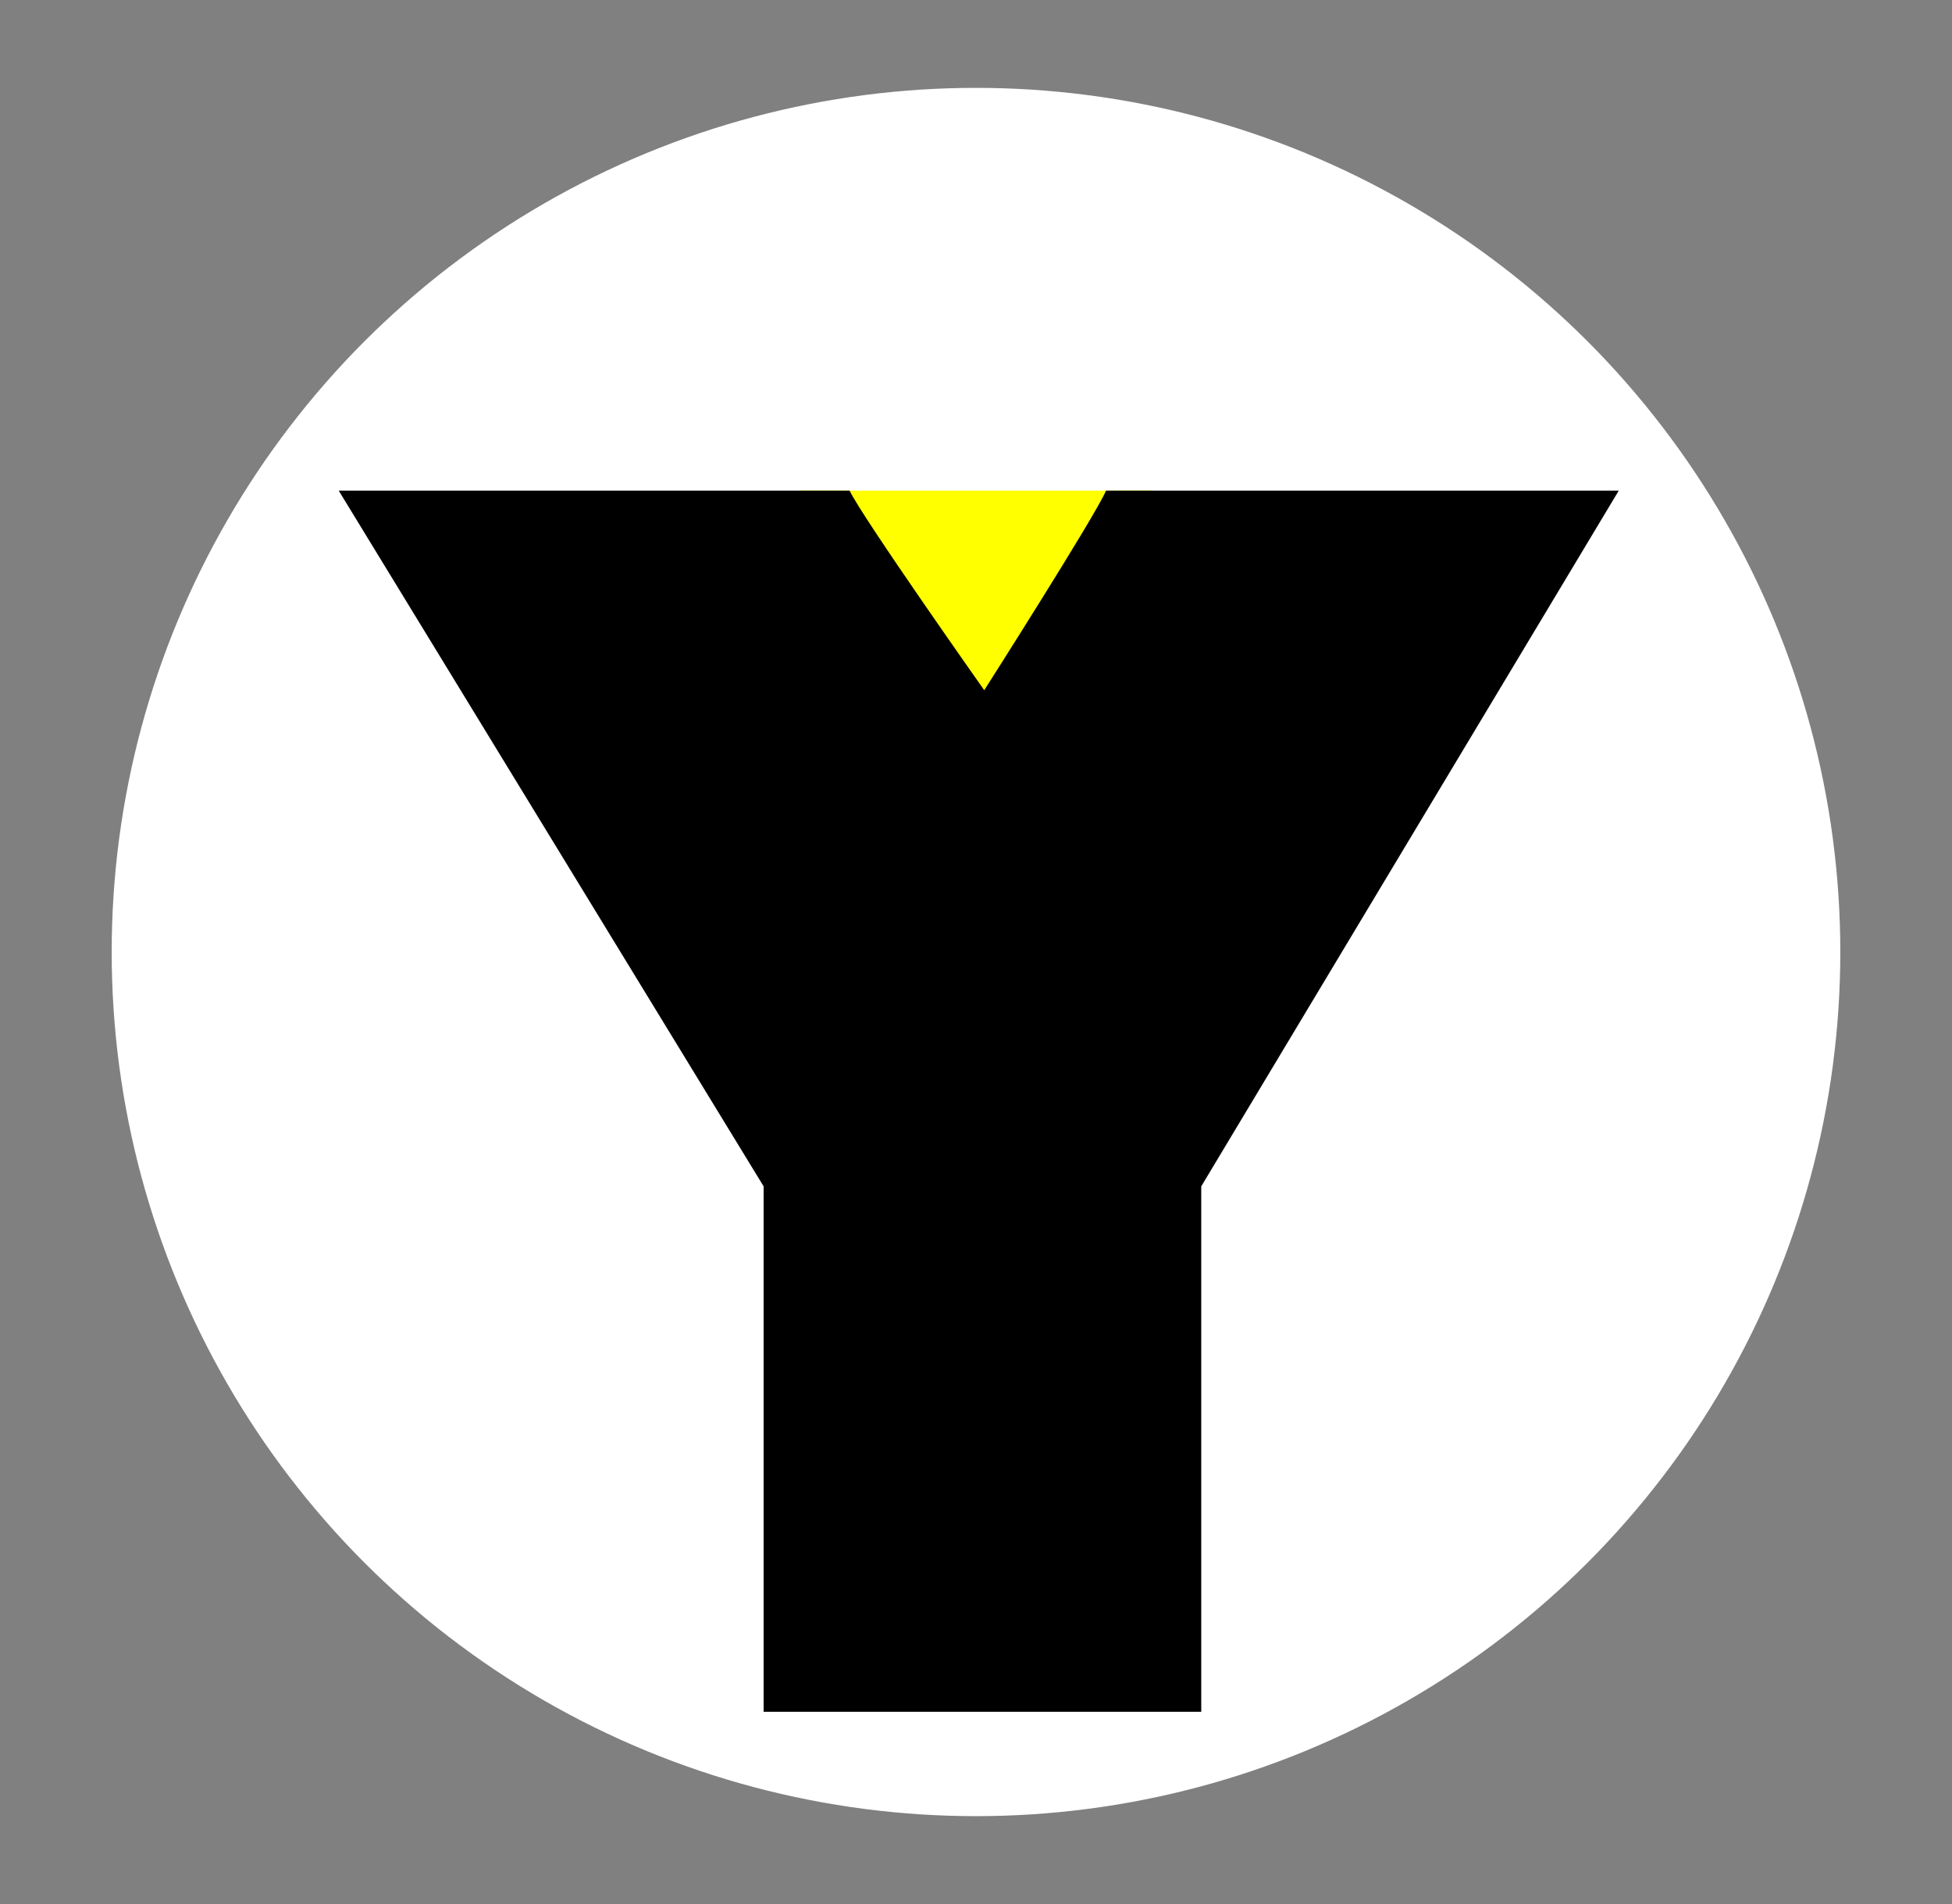
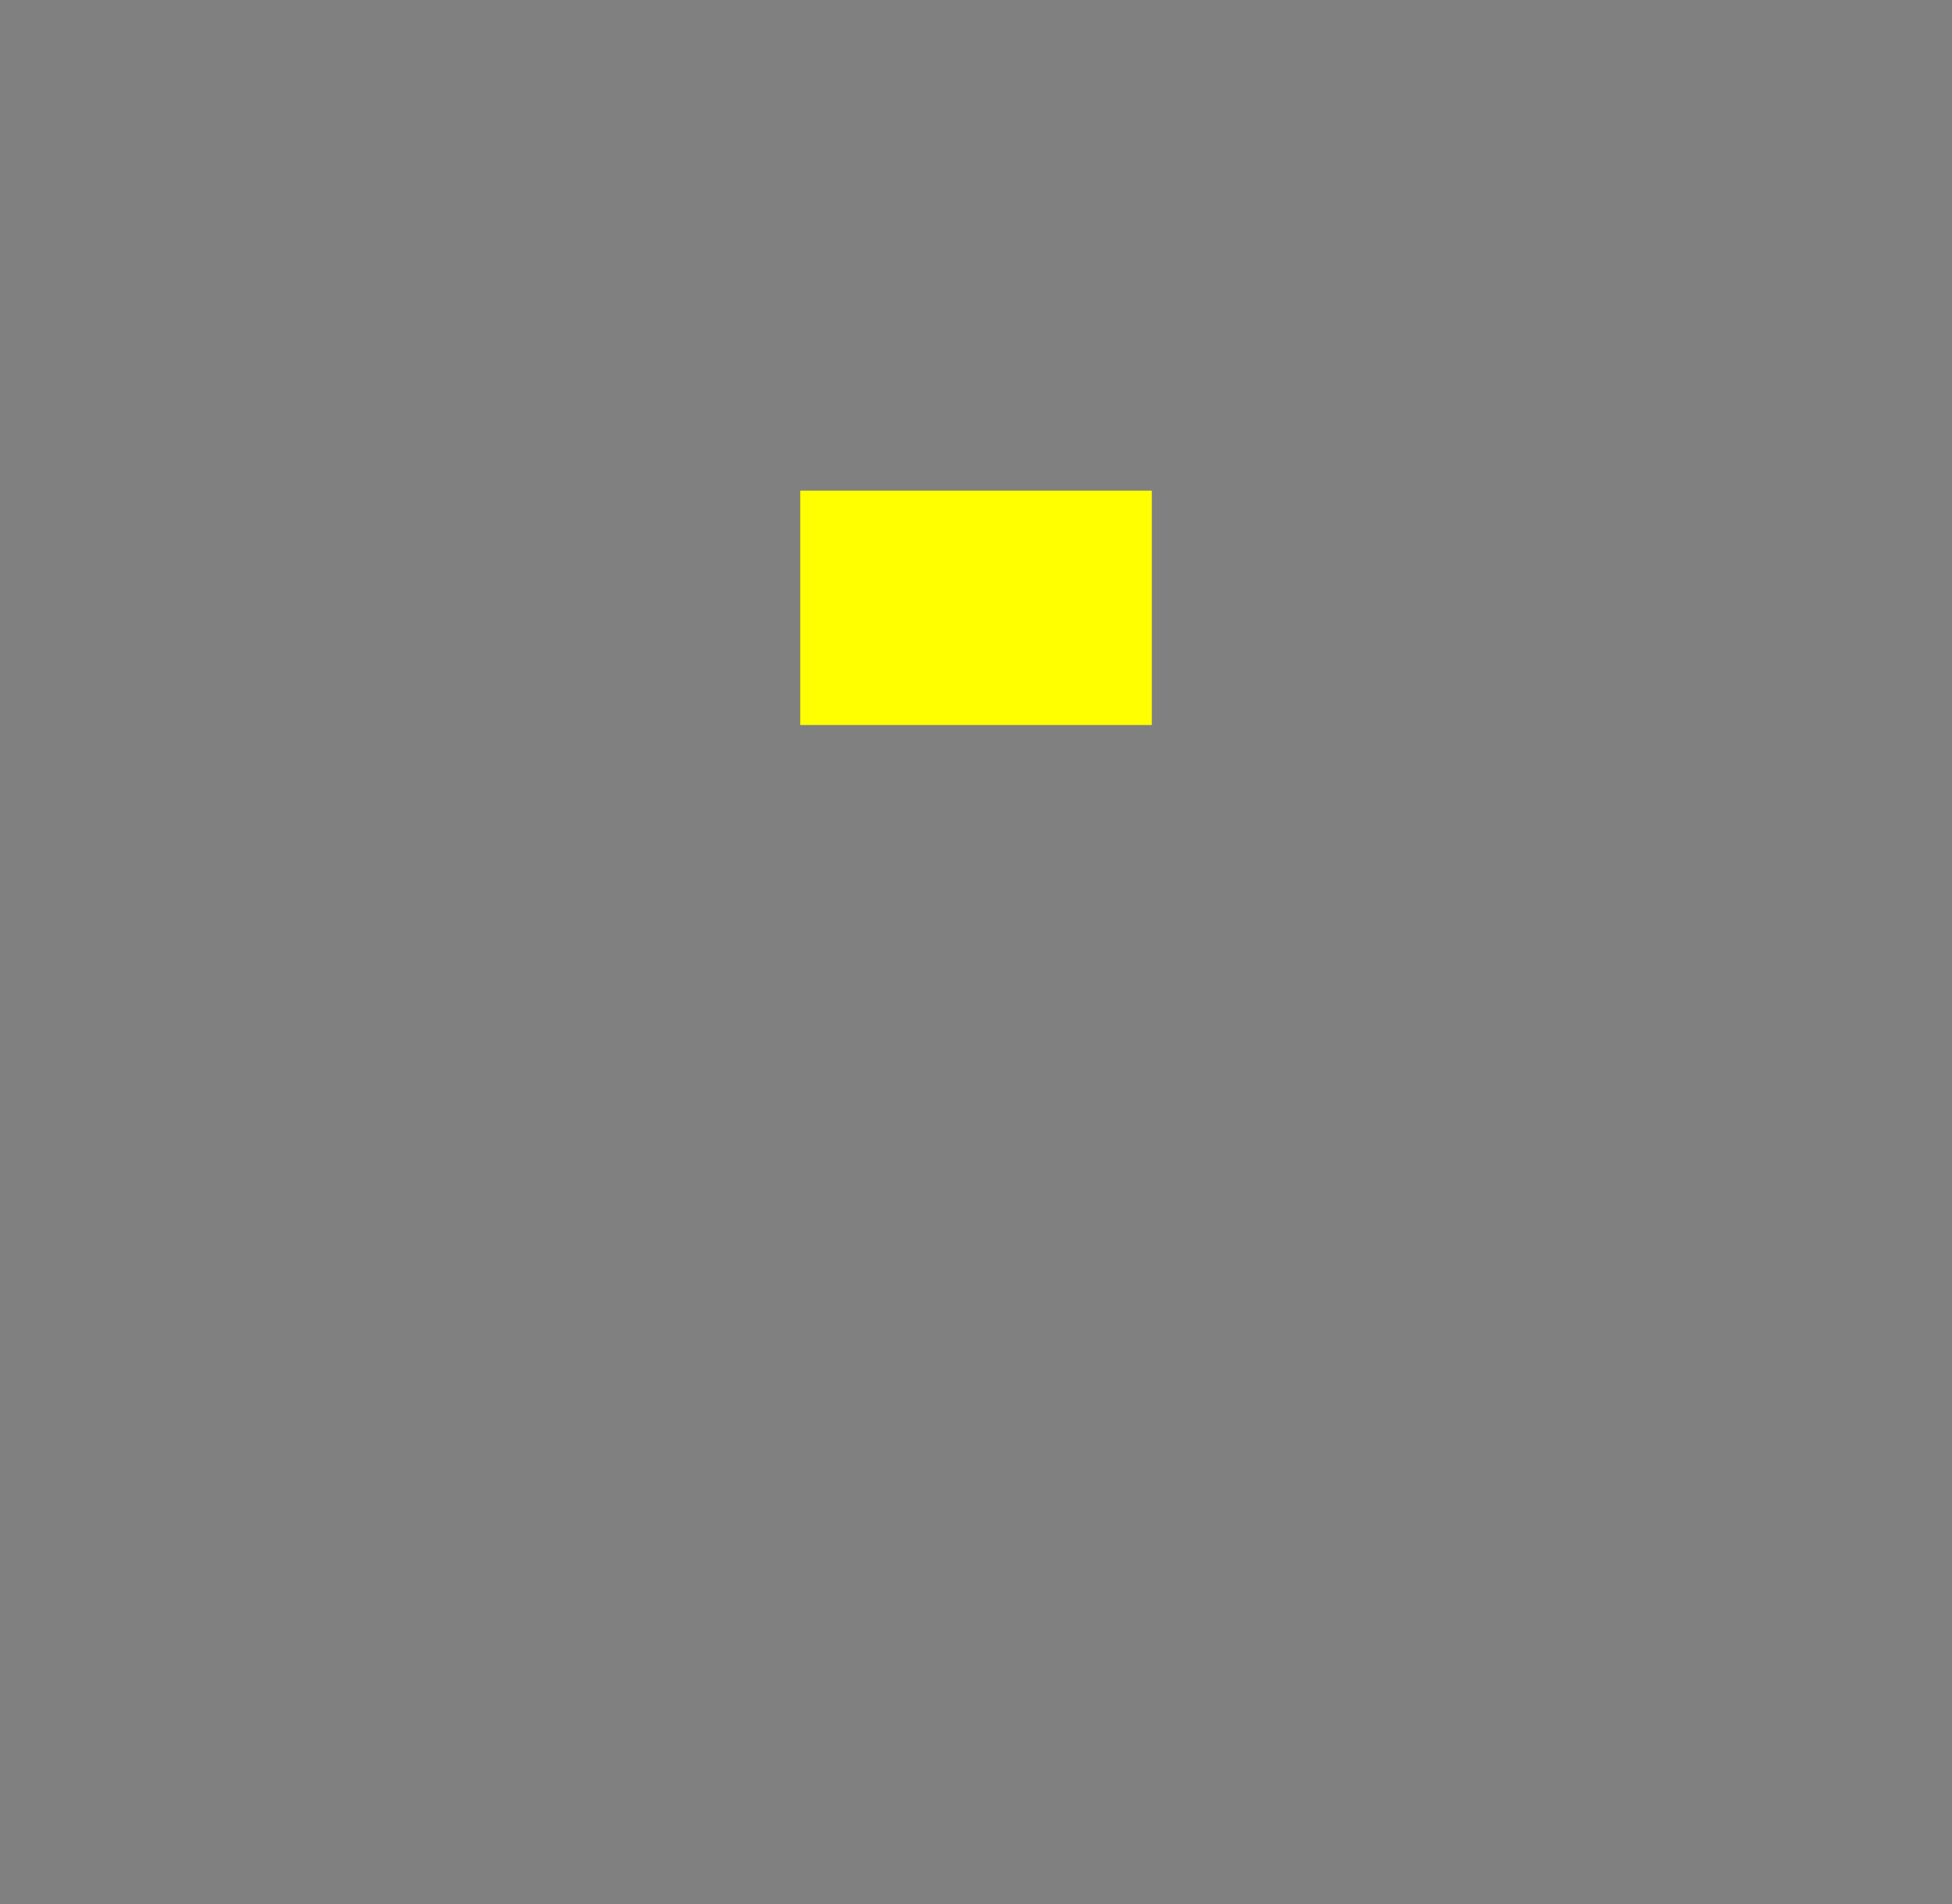
<svg xmlns="http://www.w3.org/2000/svg" width="41" height="40" viewBox="0 0 41 40" fill="none">
  <rect x="0" y="0" width="41" height="40" fill="#808080" stroke="none" />
-   <circle cx="20.5" cy="20" r="18.154" fill="white" />
  <rect x="16.808" y="10.308" width="7.385" height="4.923" fill="#FFFF00" />
-   <path d="M16.039 24.923V35.962H25.231V24.923L34 10.308H23.231C23.003 10.843 20.673 14.5 20.673 14.5C20.673 14.5 18.102 10.856 17.846 10.308H7.115L16.039 24.923Z" fill="black" />
</svg>